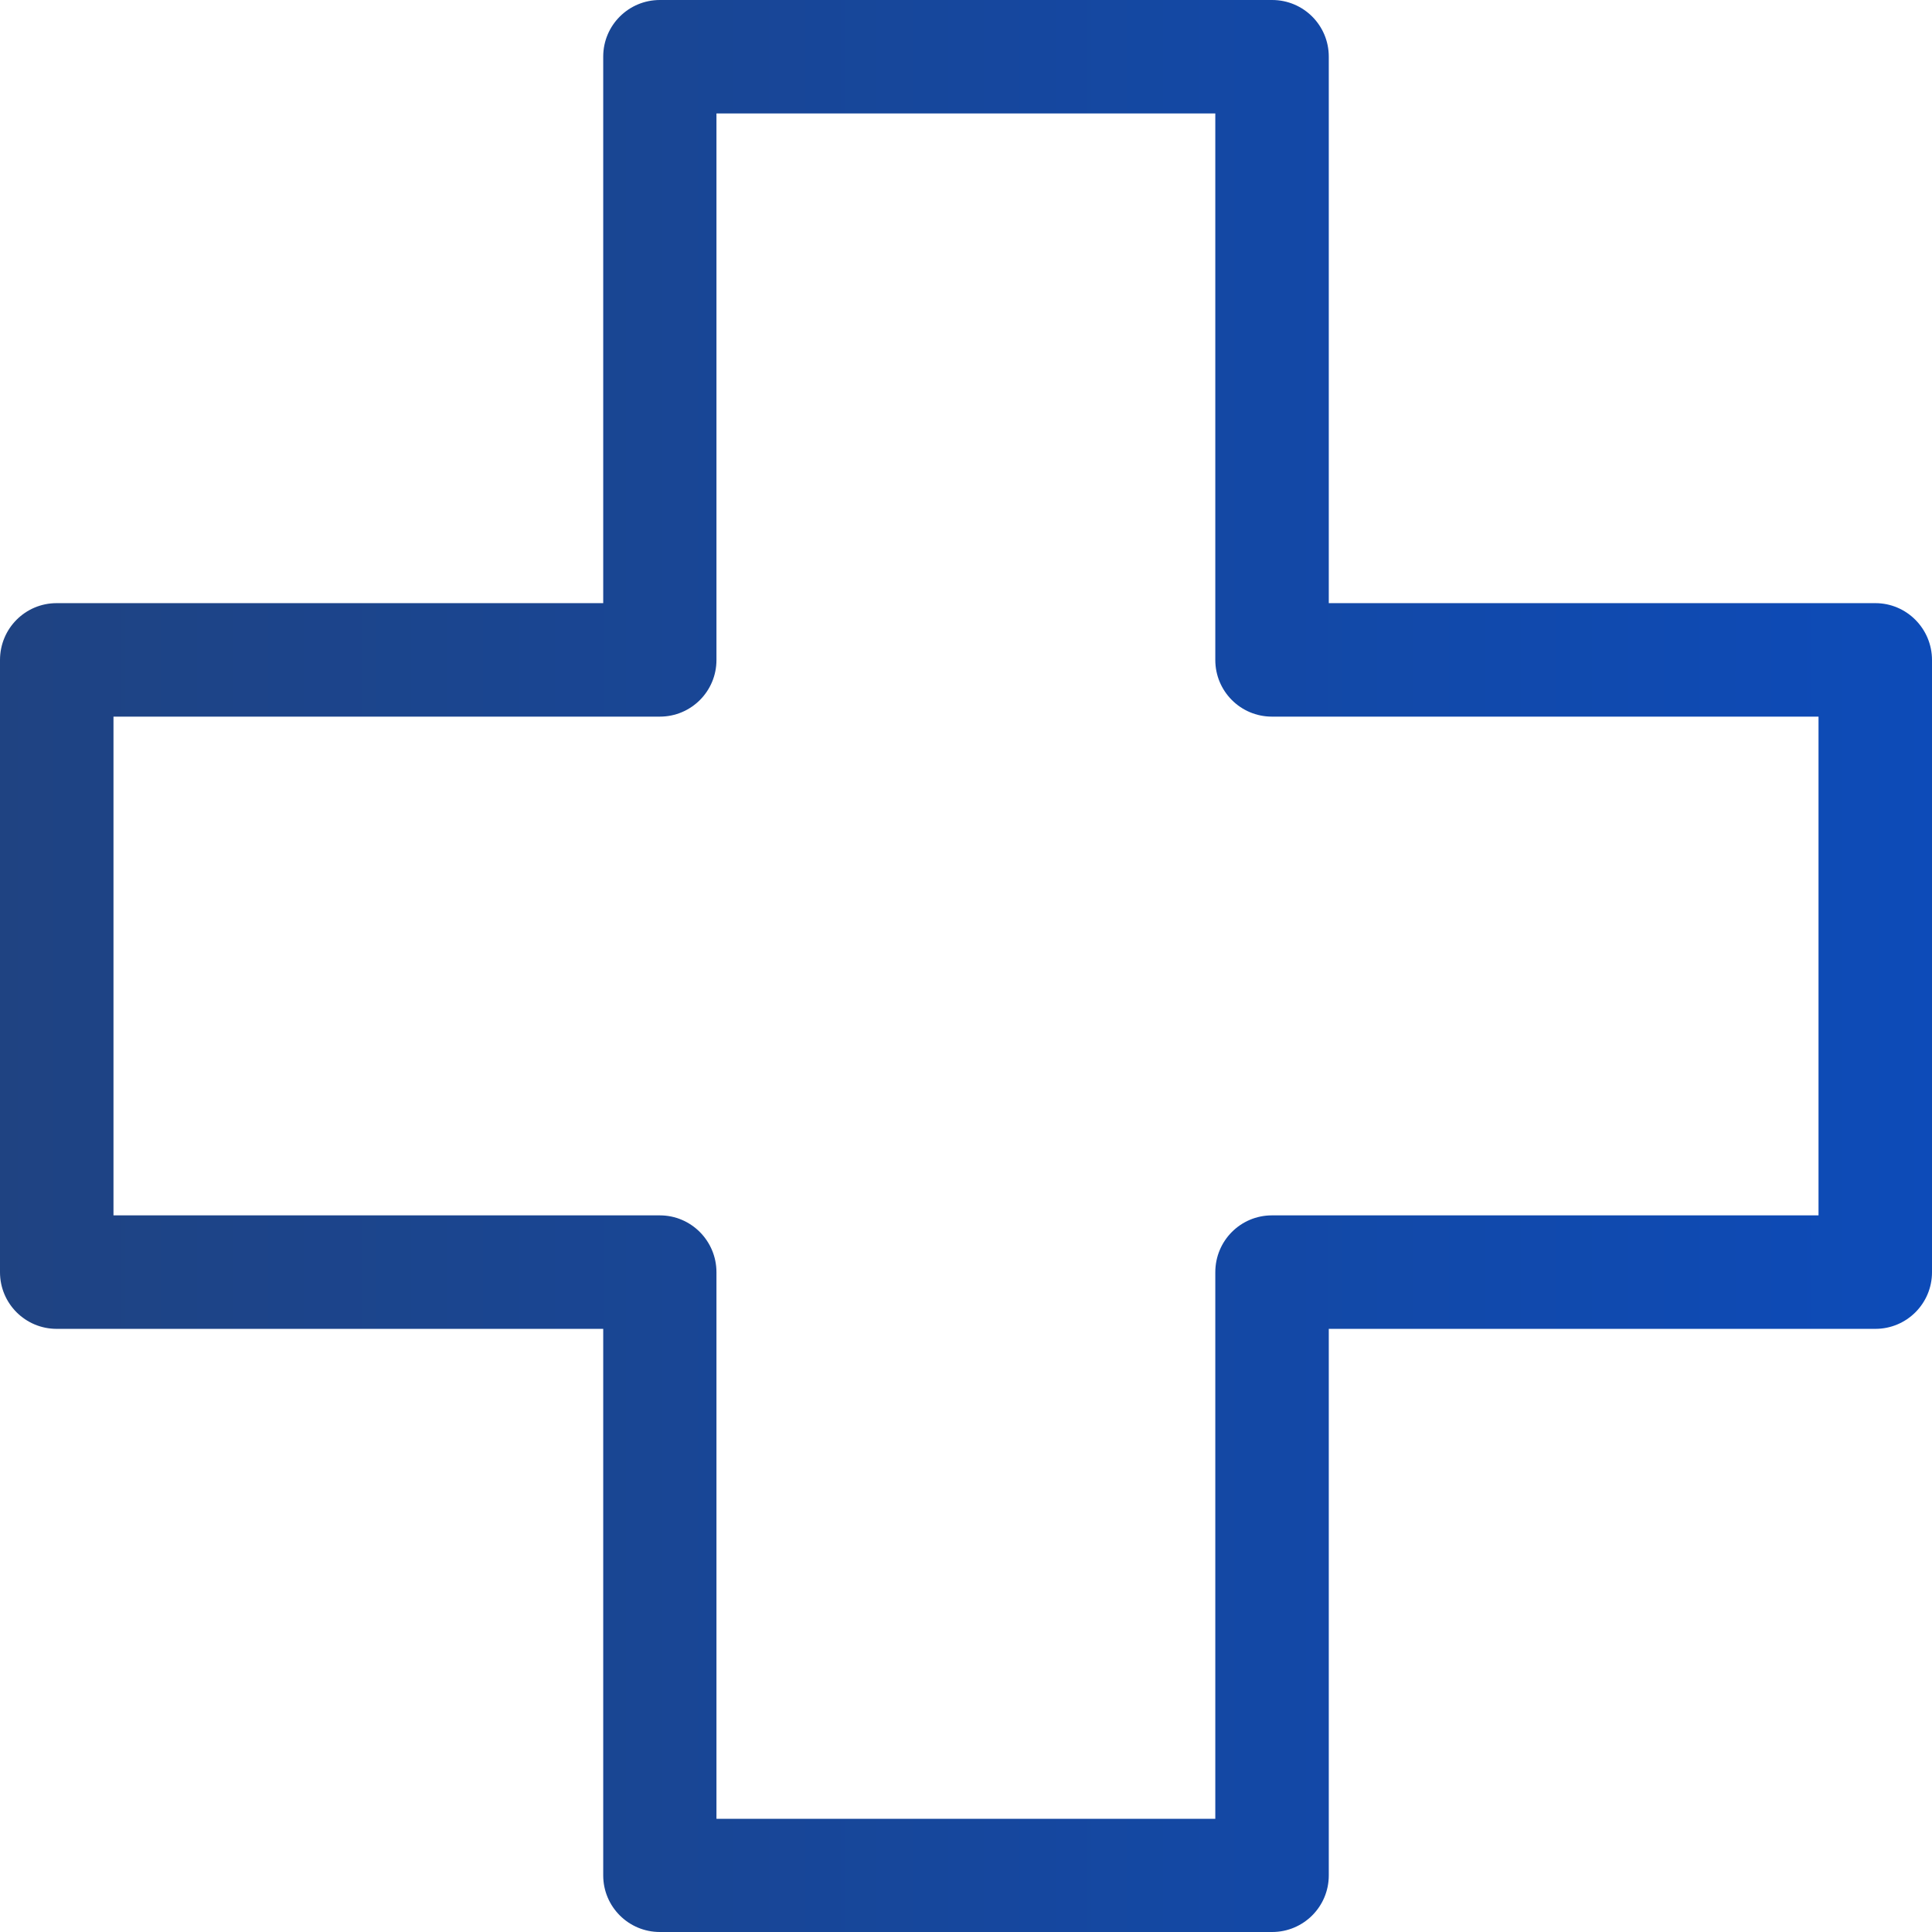
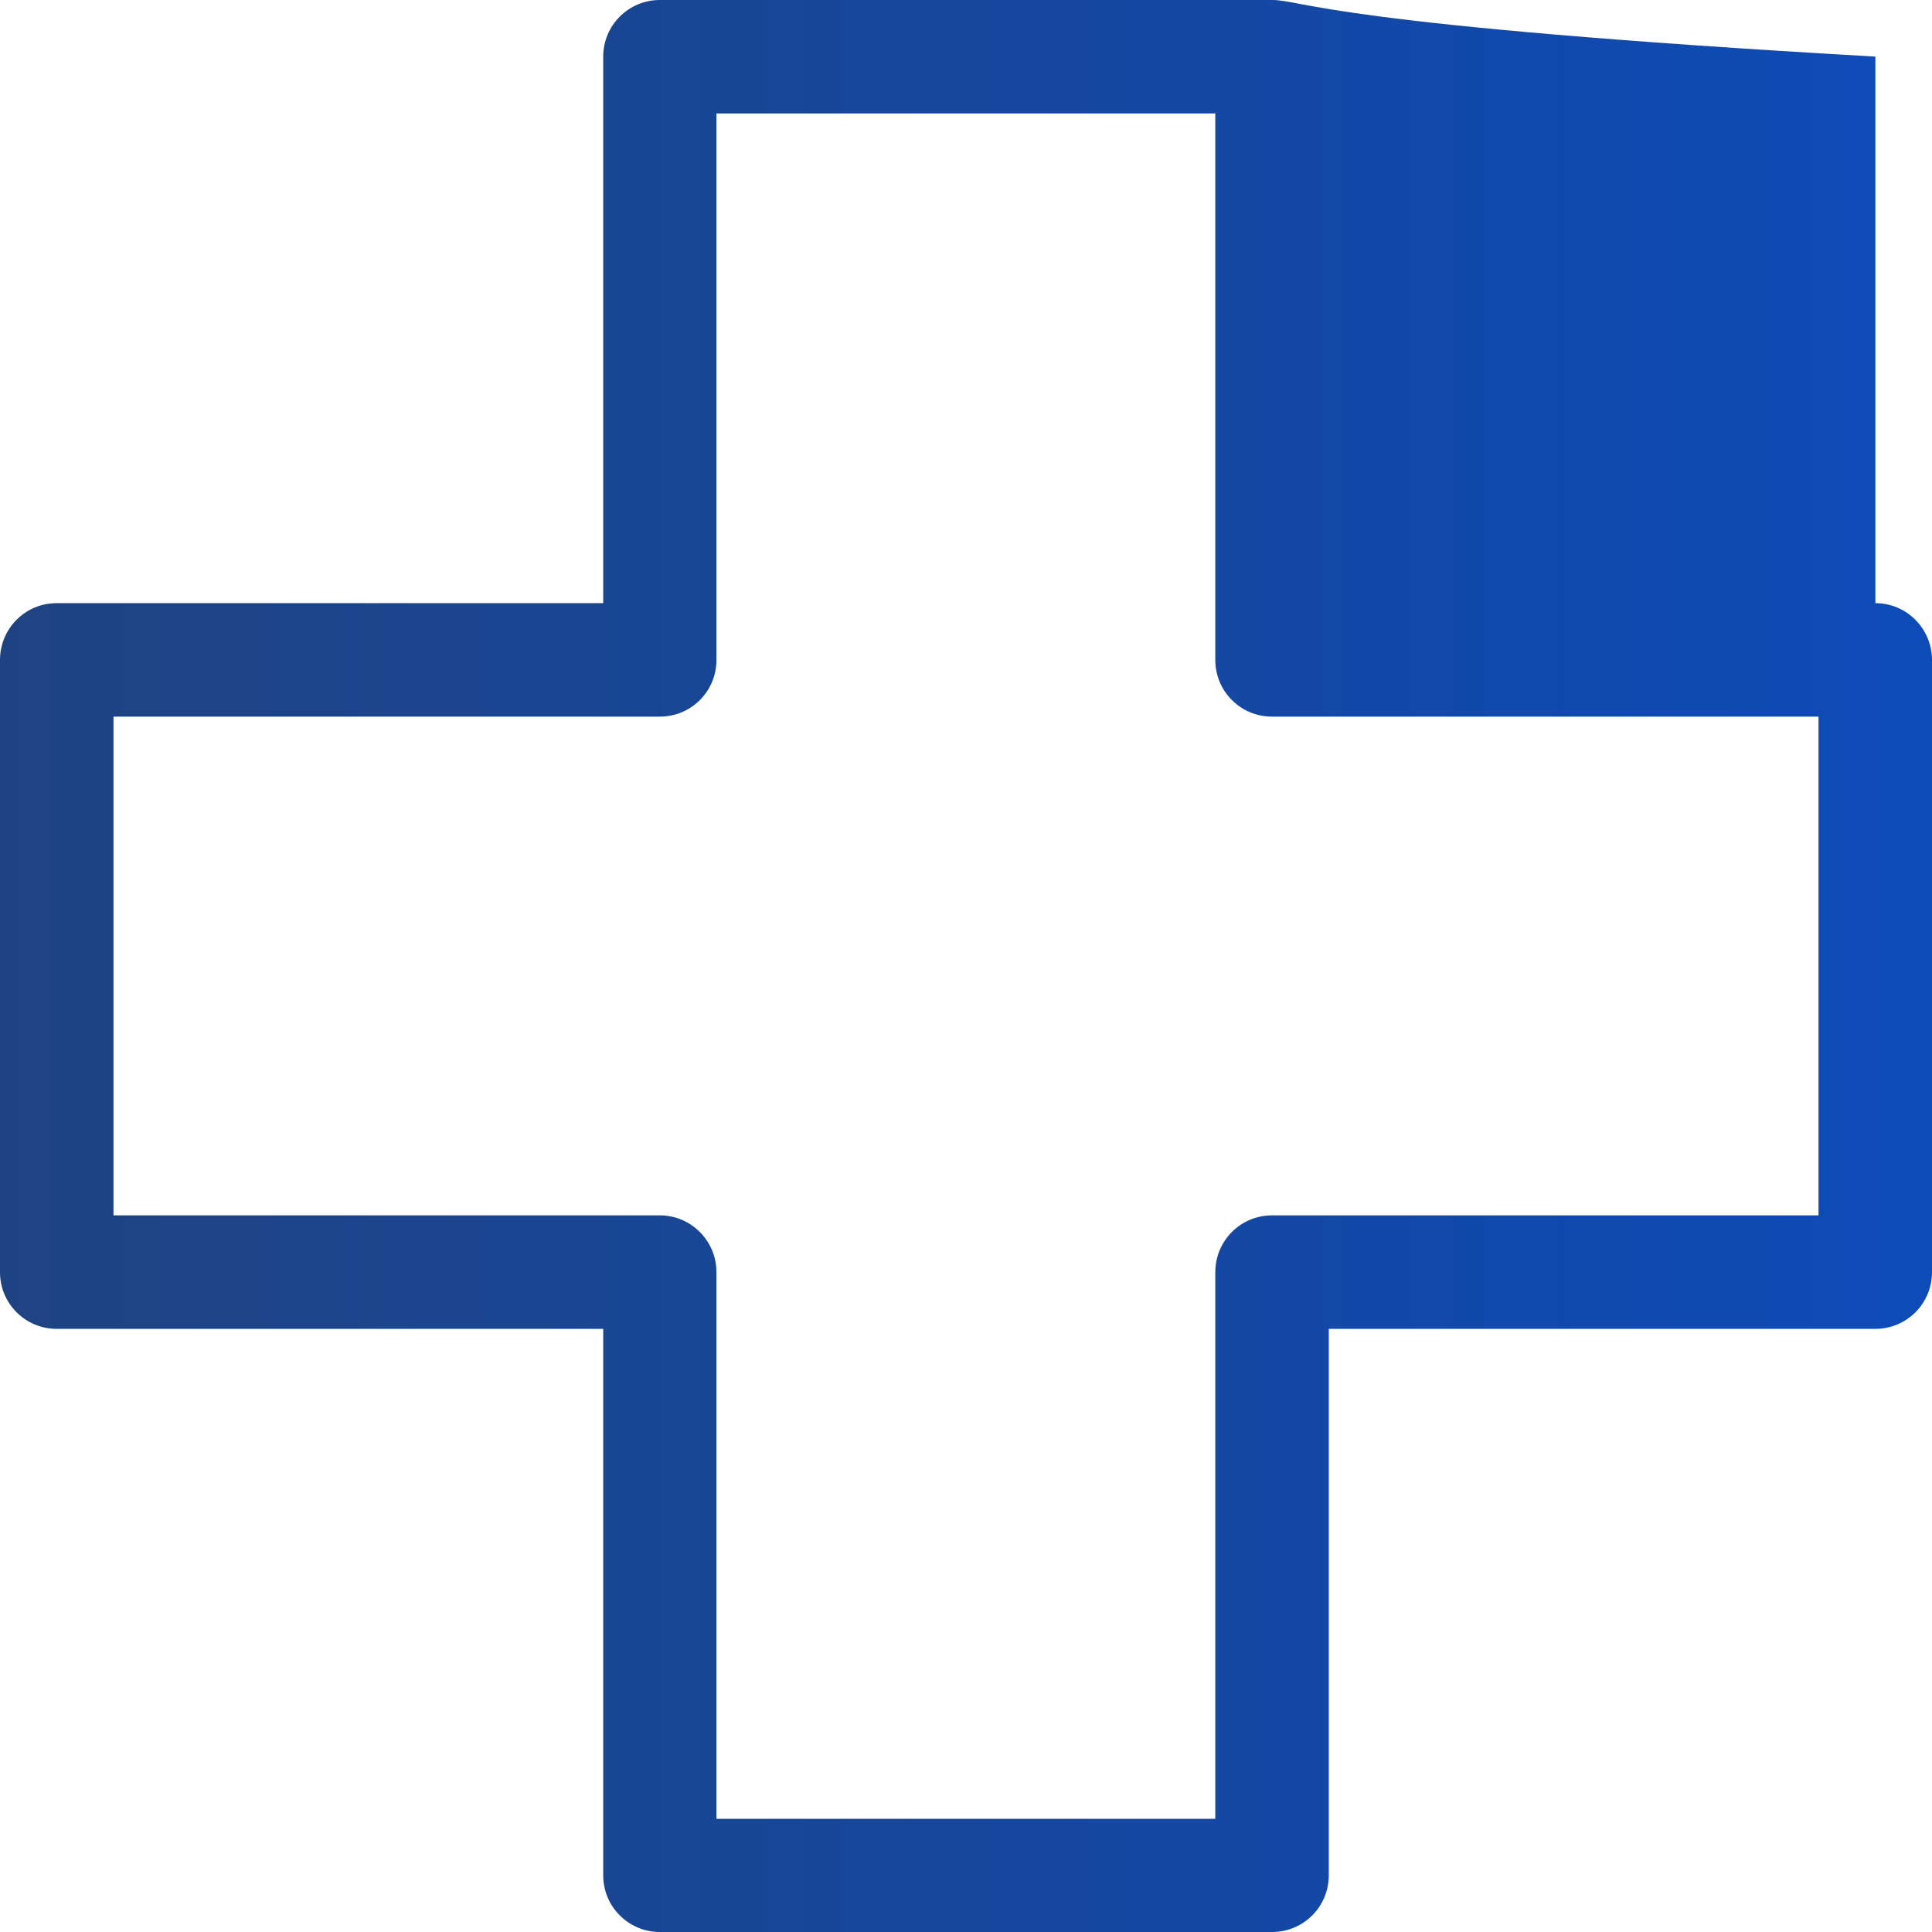
<svg xmlns="http://www.w3.org/2000/svg" width="80" height="80" viewBox="0 0 80 80" fill="none">
-   <path d="M2.345 55.025H24.978V77.656C24.978 78.951 26.027 80 27.323 80H52.677C53.973 80 55.022 78.951 55.022 77.656V55.025H77.656C78.951 55.025 80 53.976 80 52.681V27.329C80 26.034 78.951 24.975 77.656 24.975H55.022V2.344C55.022 1.048 53.973 0 52.677 0H27.323C26.027 0 24.978 1.048 24.978 2.344V24.975H2.345C1.049 24.975 0 26.024 0 27.329V52.681C0 53.976 1.049 55.025 2.345 55.025ZM4.689 29.674H27.323C28.619 29.674 29.667 28.625 29.667 27.329V4.698H50.323V27.329C50.323 28.625 51.371 29.674 52.667 29.674H75.301V50.326H52.667C51.371 50.326 50.323 51.375 50.323 52.681V75.312H29.667V52.681C29.667 51.385 28.619 50.326 27.323 50.326H4.699V29.674H4.689Z" fill="url(#paint0_linear_80_68)" />
+   <path d="M2.345 55.025H24.978V77.656C24.978 78.951 26.027 80 27.323 80H52.677C53.973 80 55.022 78.951 55.022 77.656V55.025H77.656C78.951 55.025 80 53.976 80 52.681V27.329C80 26.034 78.951 24.975 77.656 24.975V2.344C55.022 1.048 53.973 0 52.677 0H27.323C26.027 0 24.978 1.048 24.978 2.344V24.975H2.345C1.049 24.975 0 26.024 0 27.329V52.681C0 53.976 1.049 55.025 2.345 55.025ZM4.689 29.674H27.323C28.619 29.674 29.667 28.625 29.667 27.329V4.698H50.323V27.329C50.323 28.625 51.371 29.674 52.667 29.674H75.301V50.326H52.667C51.371 50.326 50.323 51.375 50.323 52.681V75.312H29.667V52.681C29.667 51.385 28.619 50.326 27.323 50.326H4.699V29.674H4.689Z" fill="url(#paint0_linear_80_68)" />
  <defs>
    <linearGradient id="paint0_linear_80_68" x1="3.42726e-08" y1="40" x2="80" y2="40" gradientUnits="userSpaceOnUse">
      <stop stop-color="#1F4382" />
      <stop offset="1" stop-color="#0D4BB8" />
    </linearGradient>
  </defs>
</svg>